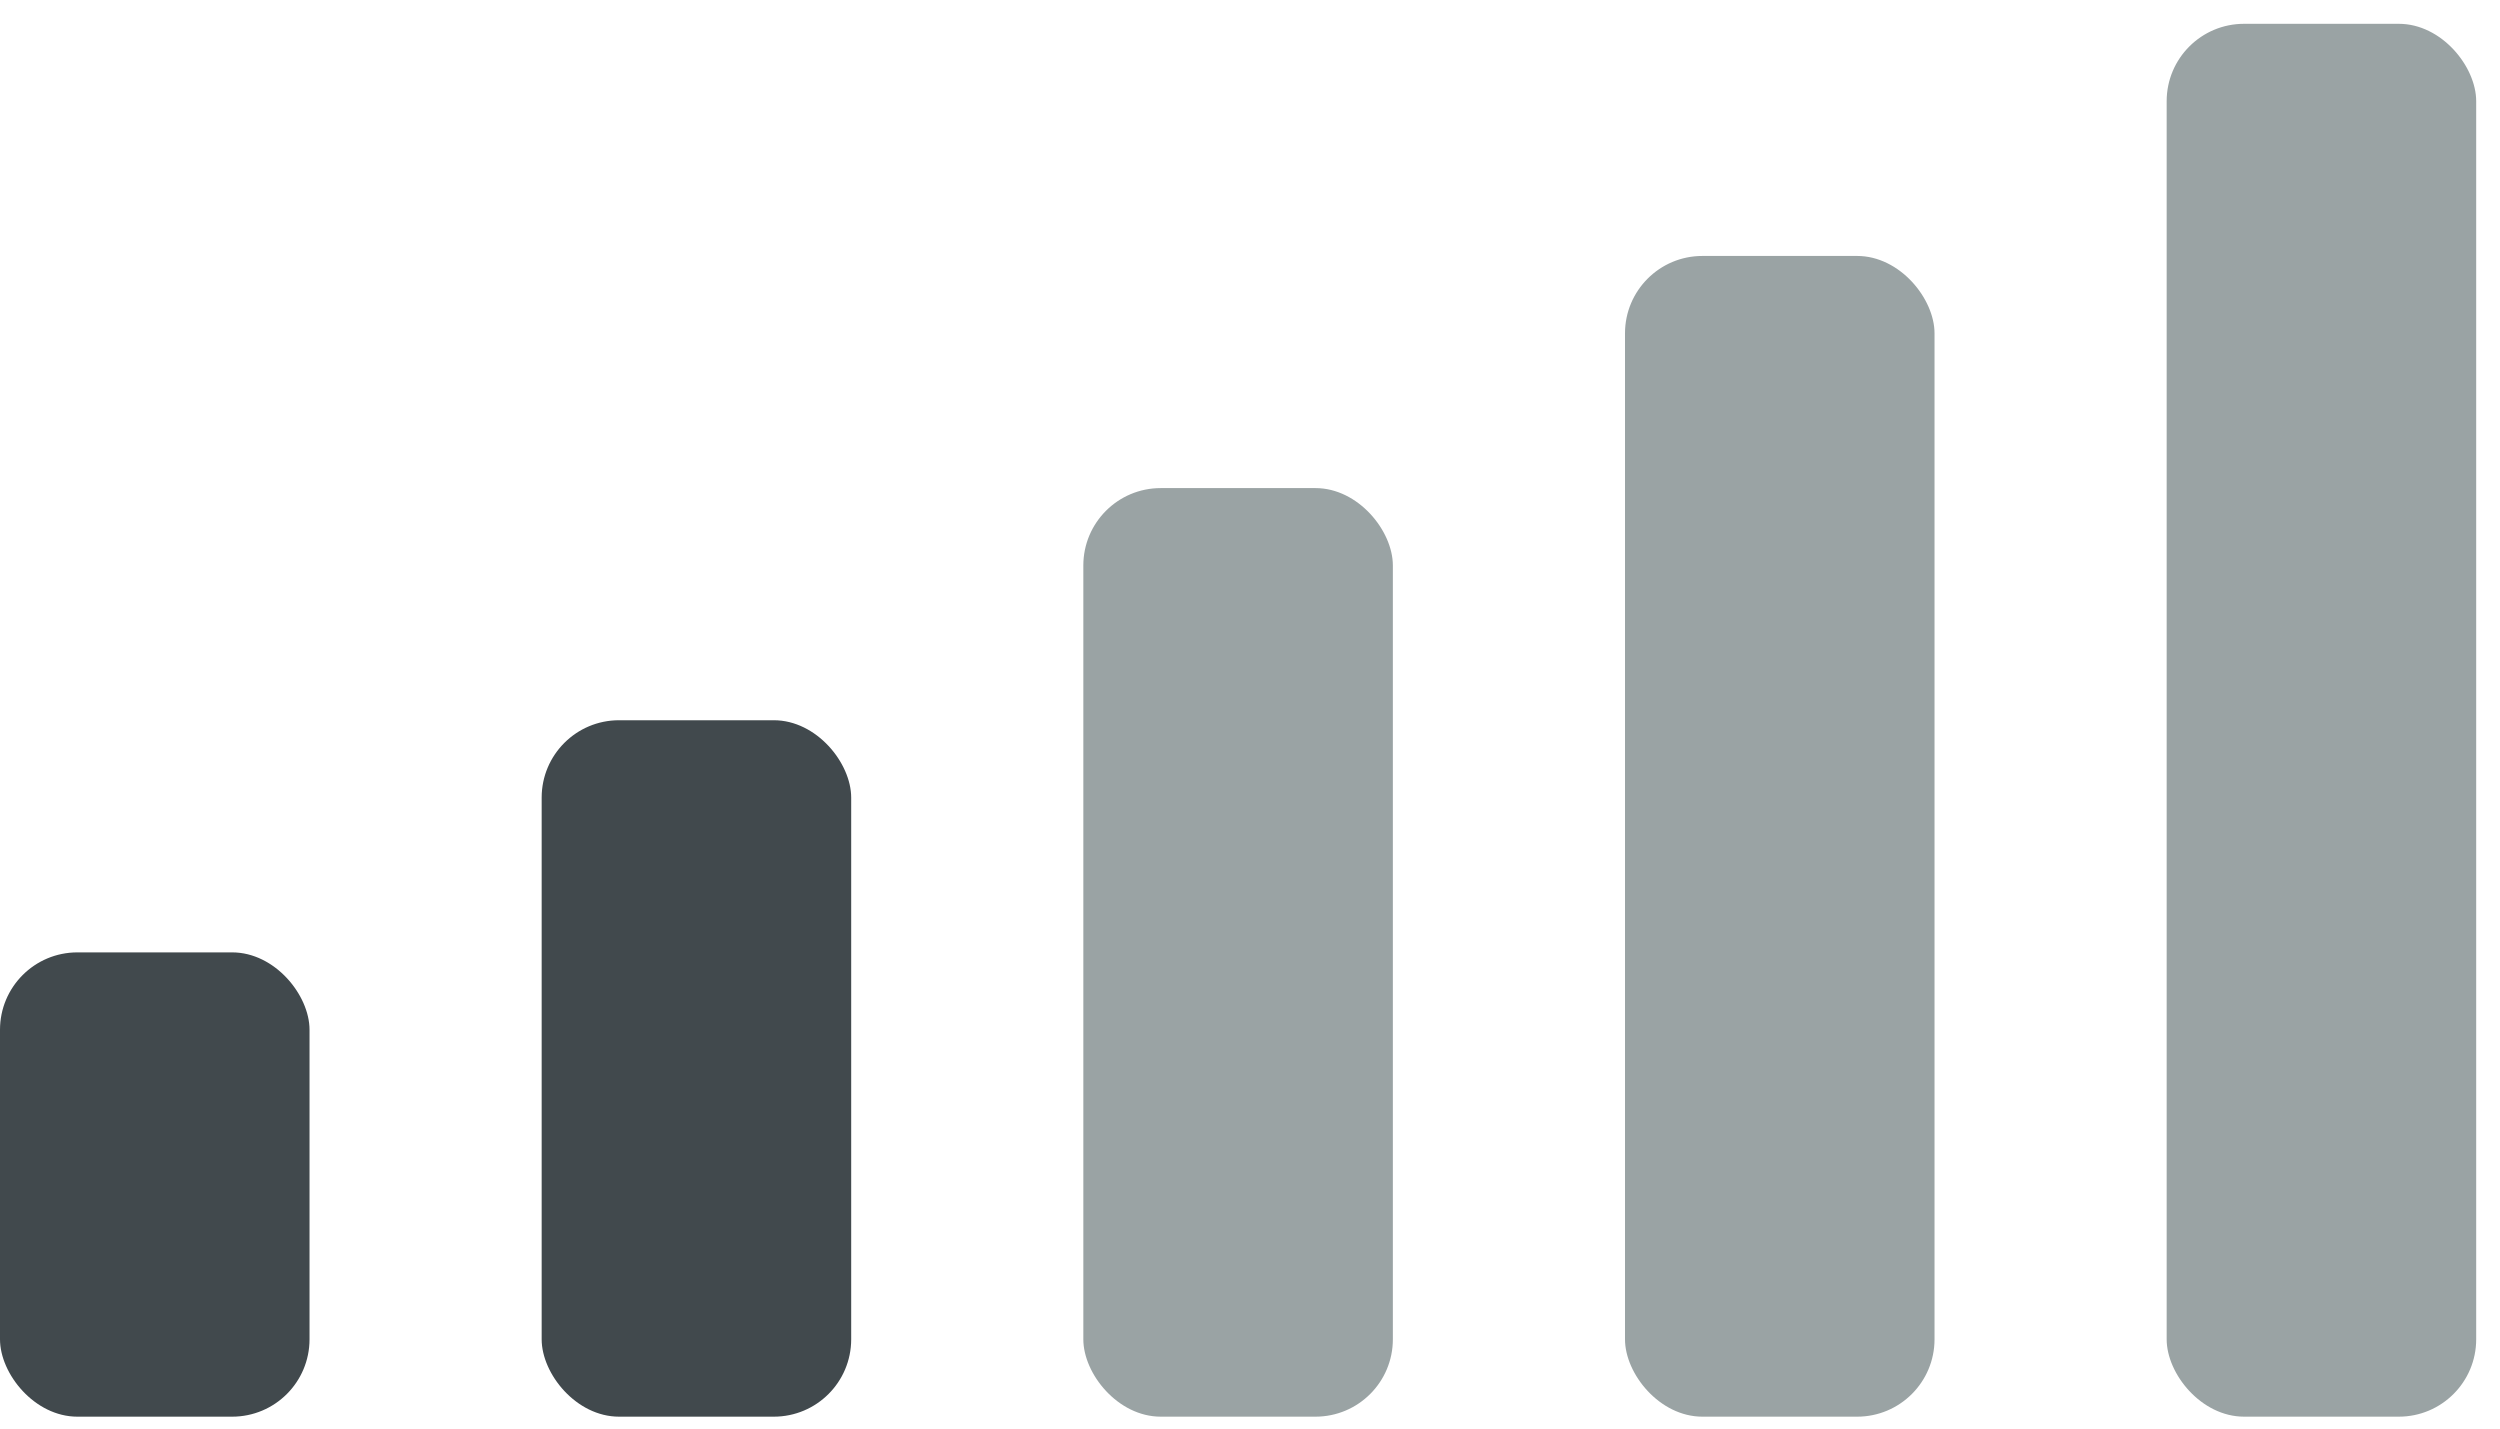
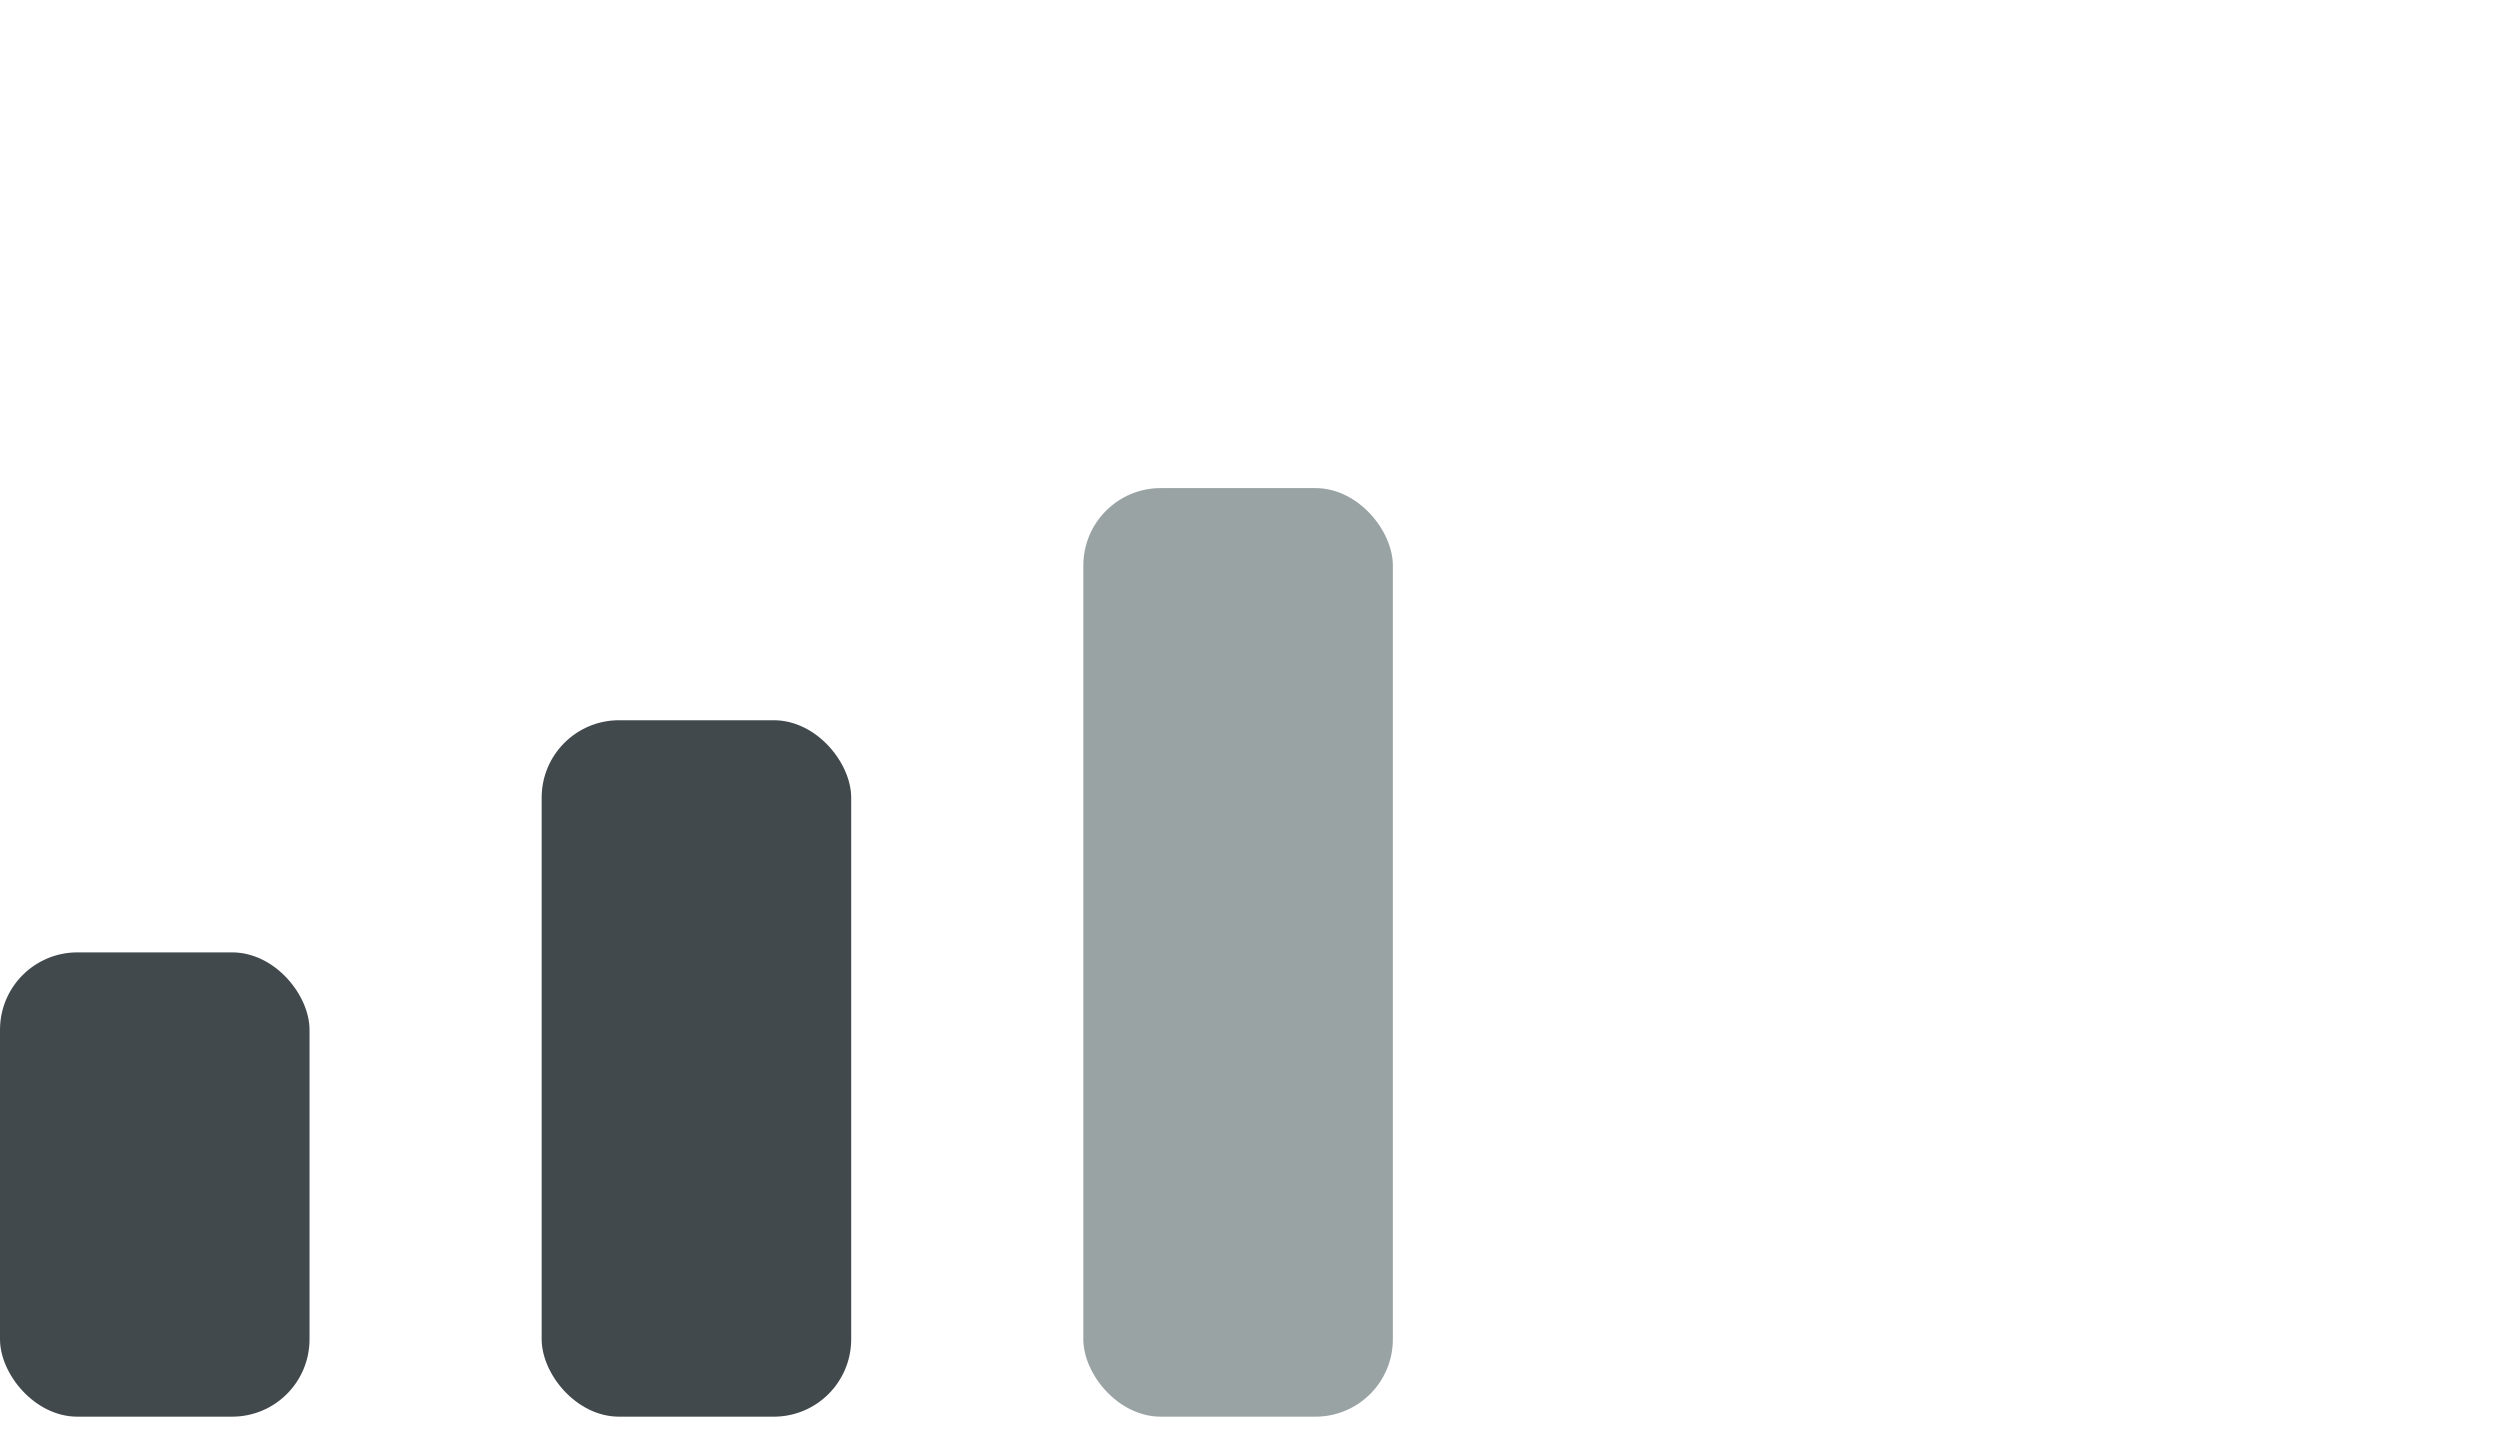
<svg xmlns="http://www.w3.org/2000/svg" width="42" height="24" fill="none">
  <rect width="5.2" height="7.8" y="16" fill="#41494D" rx="1.3" />
  <rect width="5.2" height="11.7" x="9.1" y="12.1" fill="#41494D" rx="1.3" />
  <rect width="5.2" height="15.6" x="18.2" y="8.2" fill="#9AA3A4" rx="1.3" />
-   <rect width="5.2" height="19.5" x="27.3" y="4.3" fill="#9AA3A4" rx="1.3" />
-   <rect width="5.2" height="23.4" x="36.4" y=".4" fill="#9AA3A4" rx="1.3" />
</svg>